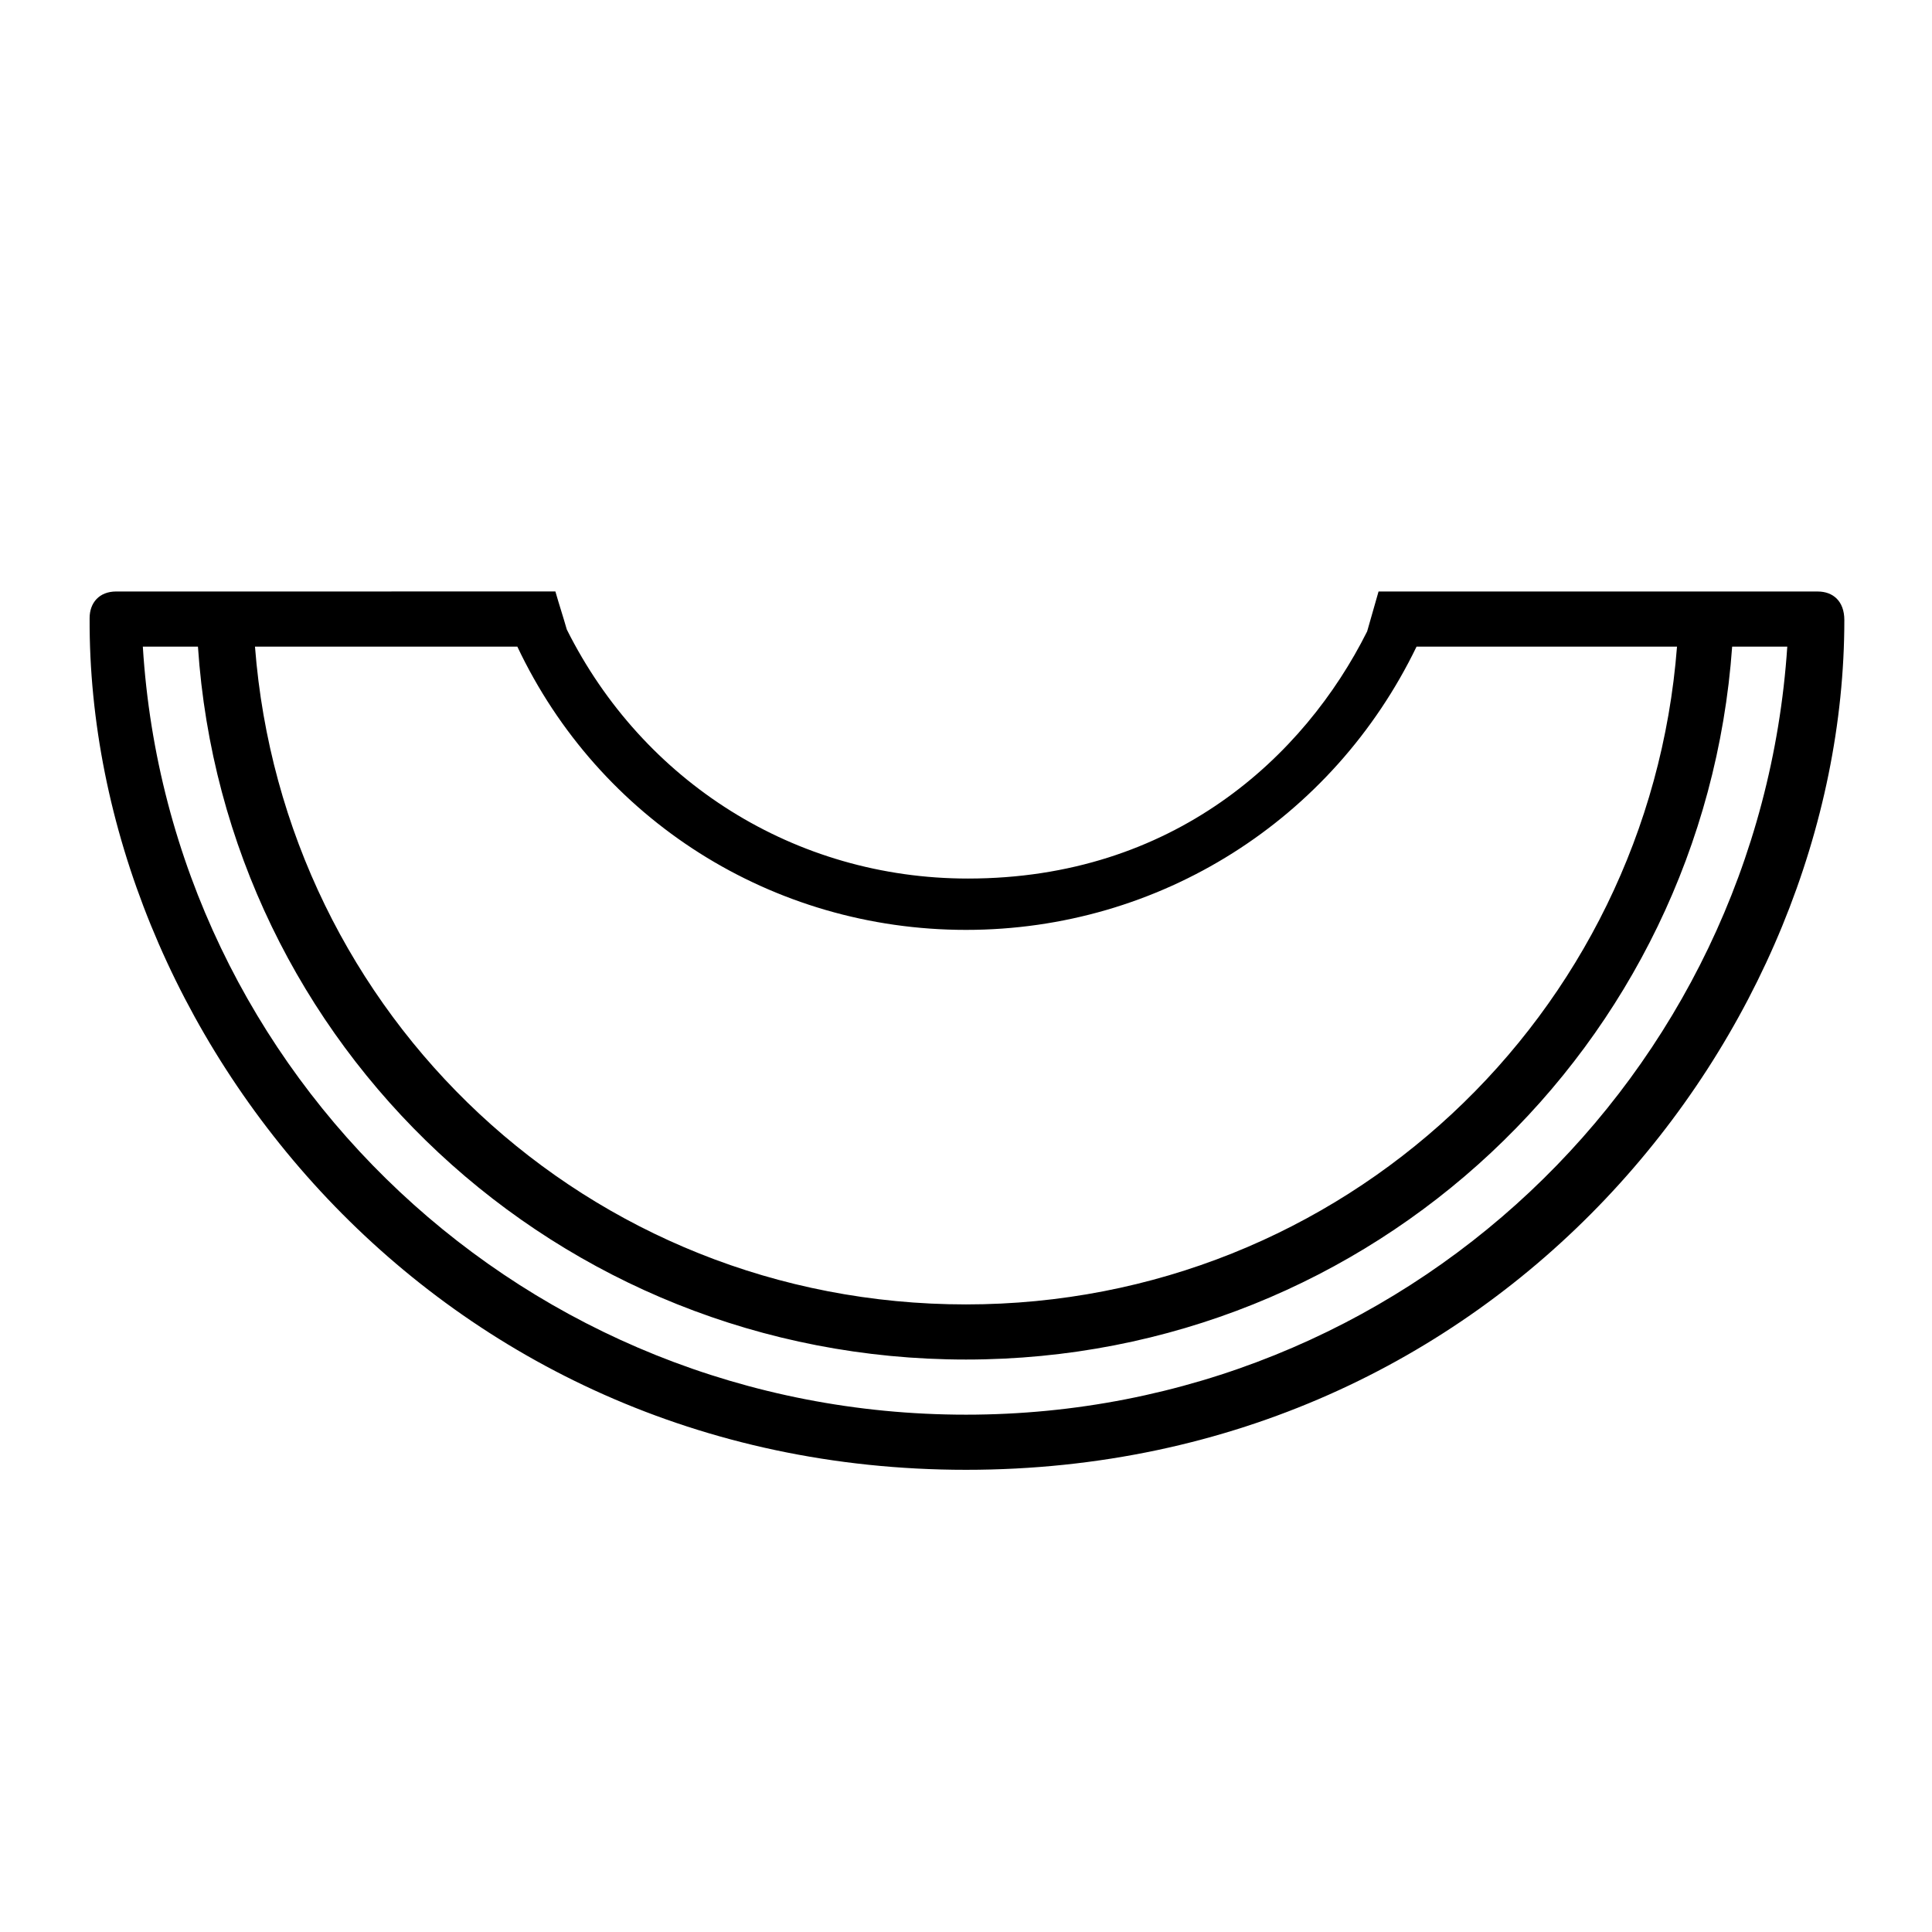
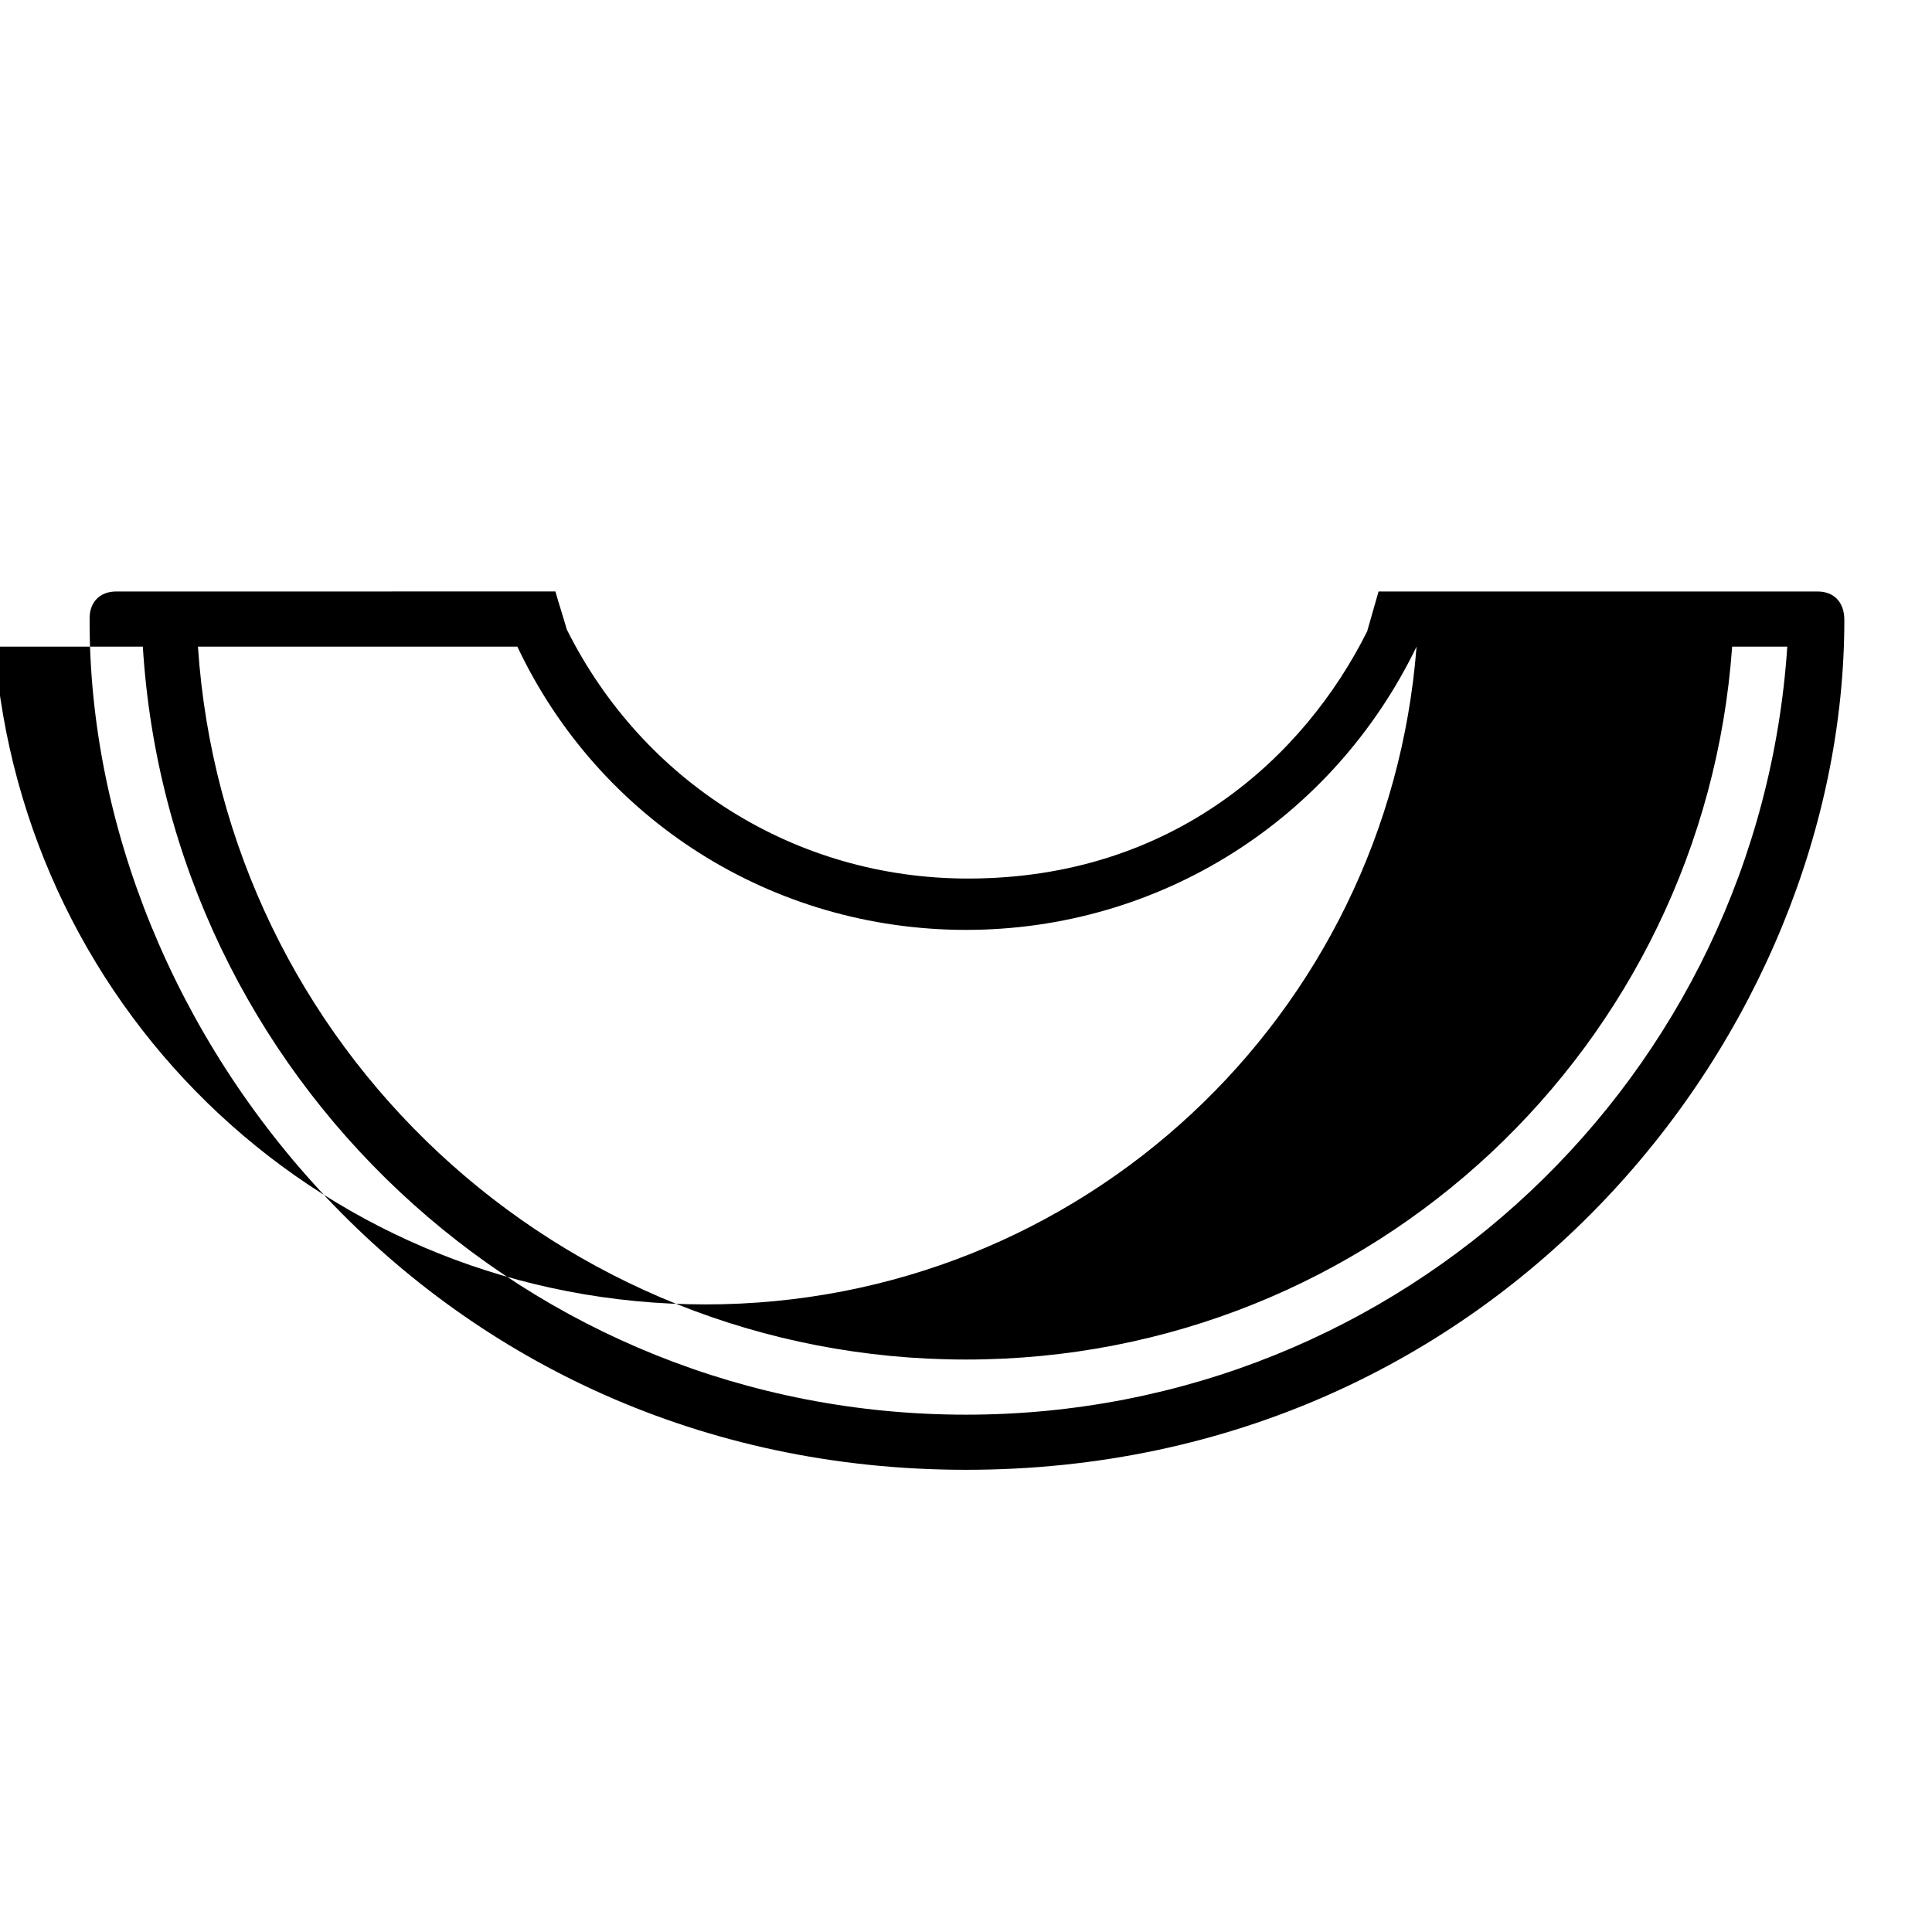
<svg xmlns="http://www.w3.org/2000/svg" fill="#000000" width="800px" height="800px" version="1.1" viewBox="144 144 512 512">
-   <path d="m625.71 300.75h-116.38c-1.008 3.527-2.016 7.055-3.023 10.578-16.625 33.25-51.387 65.496-105.8 65.496-45.848 0-86.152-25.695-106.3-66-1.008-3.527-2.016-6.551-3.023-10.078l-116.38 0.004c-4.535 0-7.055 3.023-7.055 7.055-0.504 109.33 91.191 225.71 232.26 225.71 141.57 0 232.76-116.38 232.76-225.2-0.004-5.039-3.027-7.559-7.055-7.559zm-344.61 14.613c21.664 45.848 67.512 75.066 118.9 75.066 51.387 0 97.234-29.223 119.4-75.066h69.023c-7.555 97.738-88.668 174.32-188.42 174.32-100.26 0-180.87-76.578-188.43-174.32zm118.9 203.54c-116.38 0-211.1-89.68-218.15-203.54h14.609c7.051 105.8 95.219 188.93 203.54 188.93 107.82 0 195.48-83.129 203.04-188.93h14.609c-7.559 113.86-101.77 203.54-217.64 203.54z" />
+   <path d="m625.71 300.75h-116.38c-1.008 3.527-2.016 7.055-3.023 10.578-16.625 33.25-51.387 65.496-105.8 65.496-45.848 0-86.152-25.695-106.3-66-1.008-3.527-2.016-6.551-3.023-10.078l-116.38 0.004c-4.535 0-7.055 3.023-7.055 7.055-0.504 109.33 91.191 225.71 232.26 225.71 141.57 0 232.76-116.38 232.76-225.2-0.004-5.039-3.027-7.559-7.055-7.559zm-344.61 14.613c21.664 45.848 67.512 75.066 118.9 75.066 51.387 0 97.234-29.223 119.4-75.066c-7.555 97.738-88.668 174.32-188.42 174.32-100.26 0-180.87-76.578-188.43-174.32zm118.9 203.54c-116.38 0-211.1-89.68-218.15-203.54h14.609c7.051 105.8 95.219 188.93 203.54 188.93 107.82 0 195.48-83.129 203.04-188.93h14.609c-7.559 113.86-101.77 203.54-217.64 203.54z" />
</svg>